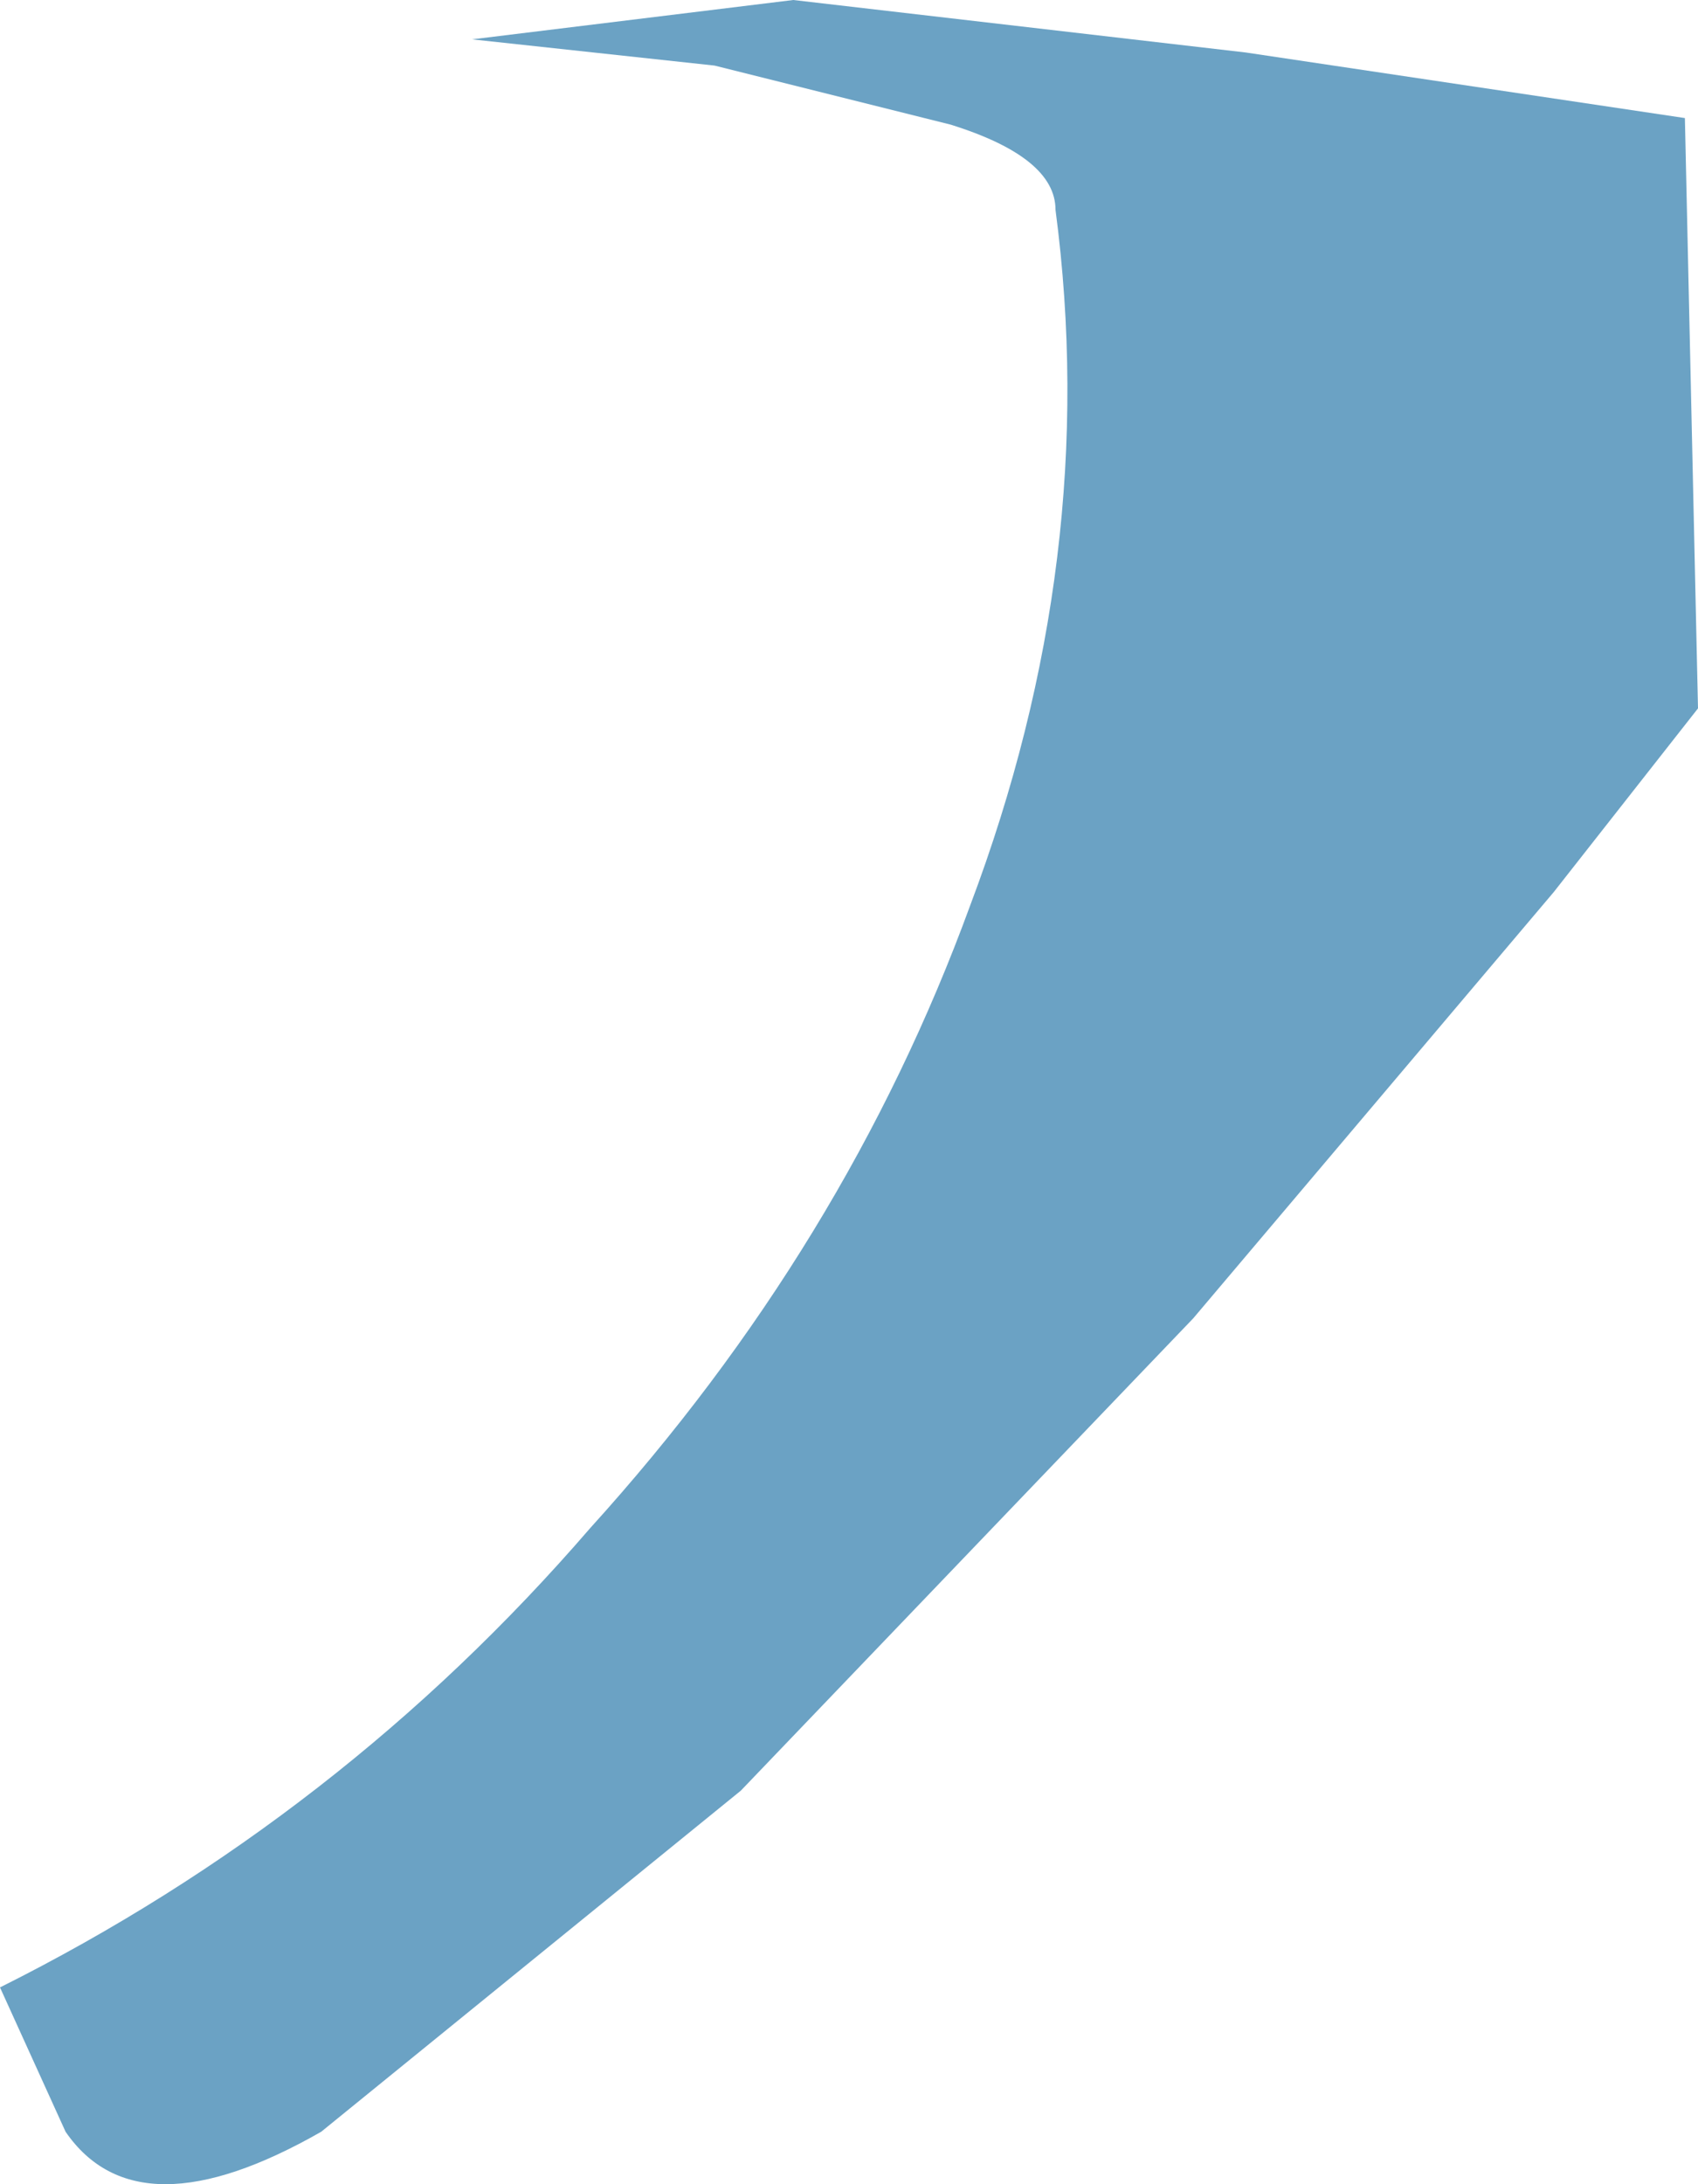
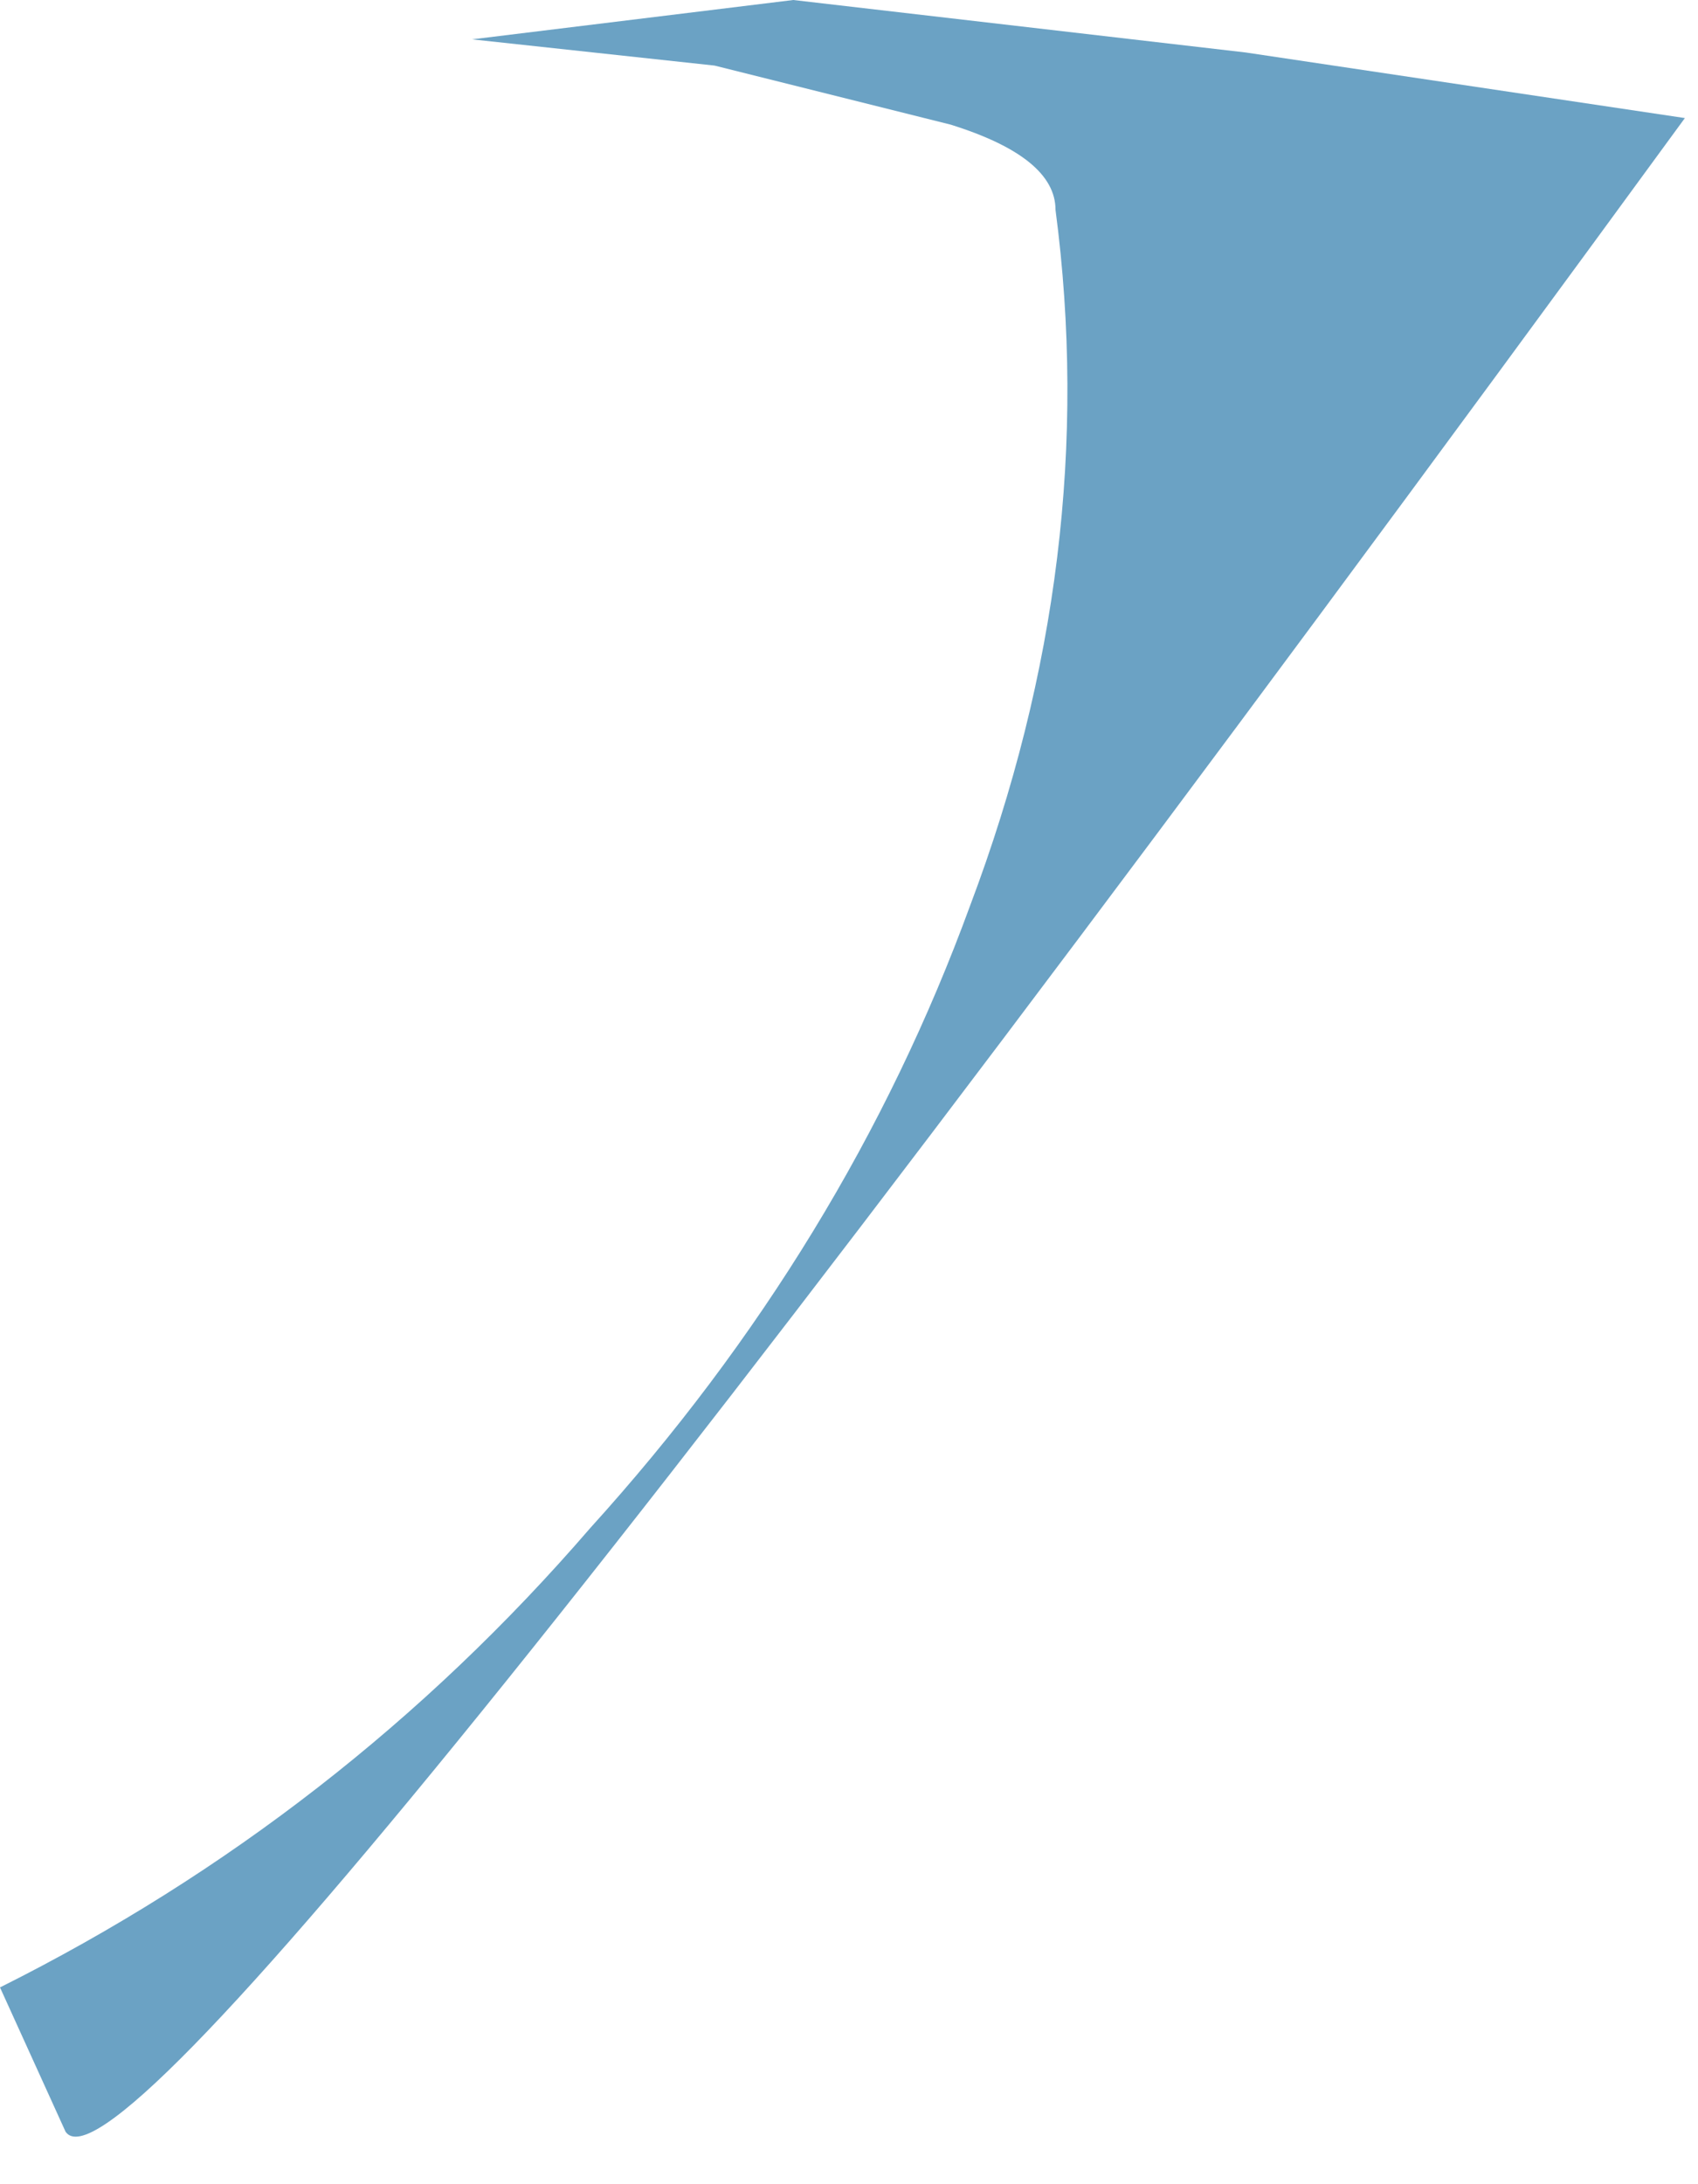
<svg xmlns="http://www.w3.org/2000/svg" height="16.65px" width="12.95px">
  <g transform="matrix(1.0, 0.0, 0.0, 1.0, 0.0, 0.0)">
-     <path d="M12.85 0.9 L12.95 5.4 11.85 6.8 9.1 10.05 5.65 13.65 2.45 16.25 Q1.05 17.05 0.5 16.25 L0.0 15.15 Q2.6 13.85 4.5 11.65 6.45 9.5 7.4 6.9 8.4 4.25 8.05 1.6 8.05 1.2 7.25 0.95 L5.45 0.5 3.6 0.3 6.05 0.0 9.5 0.4 12.85 0.9" fill="#6ba2c4" fill-rule="evenodd" stroke="none" />
+     <path d="M12.85 0.9 Q1.05 17.05 0.5 16.25 L0.0 15.15 Q2.6 13.85 4.5 11.65 6.45 9.5 7.4 6.9 8.4 4.25 8.05 1.6 8.05 1.2 7.25 0.95 L5.45 0.5 3.6 0.3 6.05 0.0 9.5 0.4 12.85 0.9" fill="#6ba2c4" fill-rule="evenodd" stroke="none" />
  </g>
</svg>